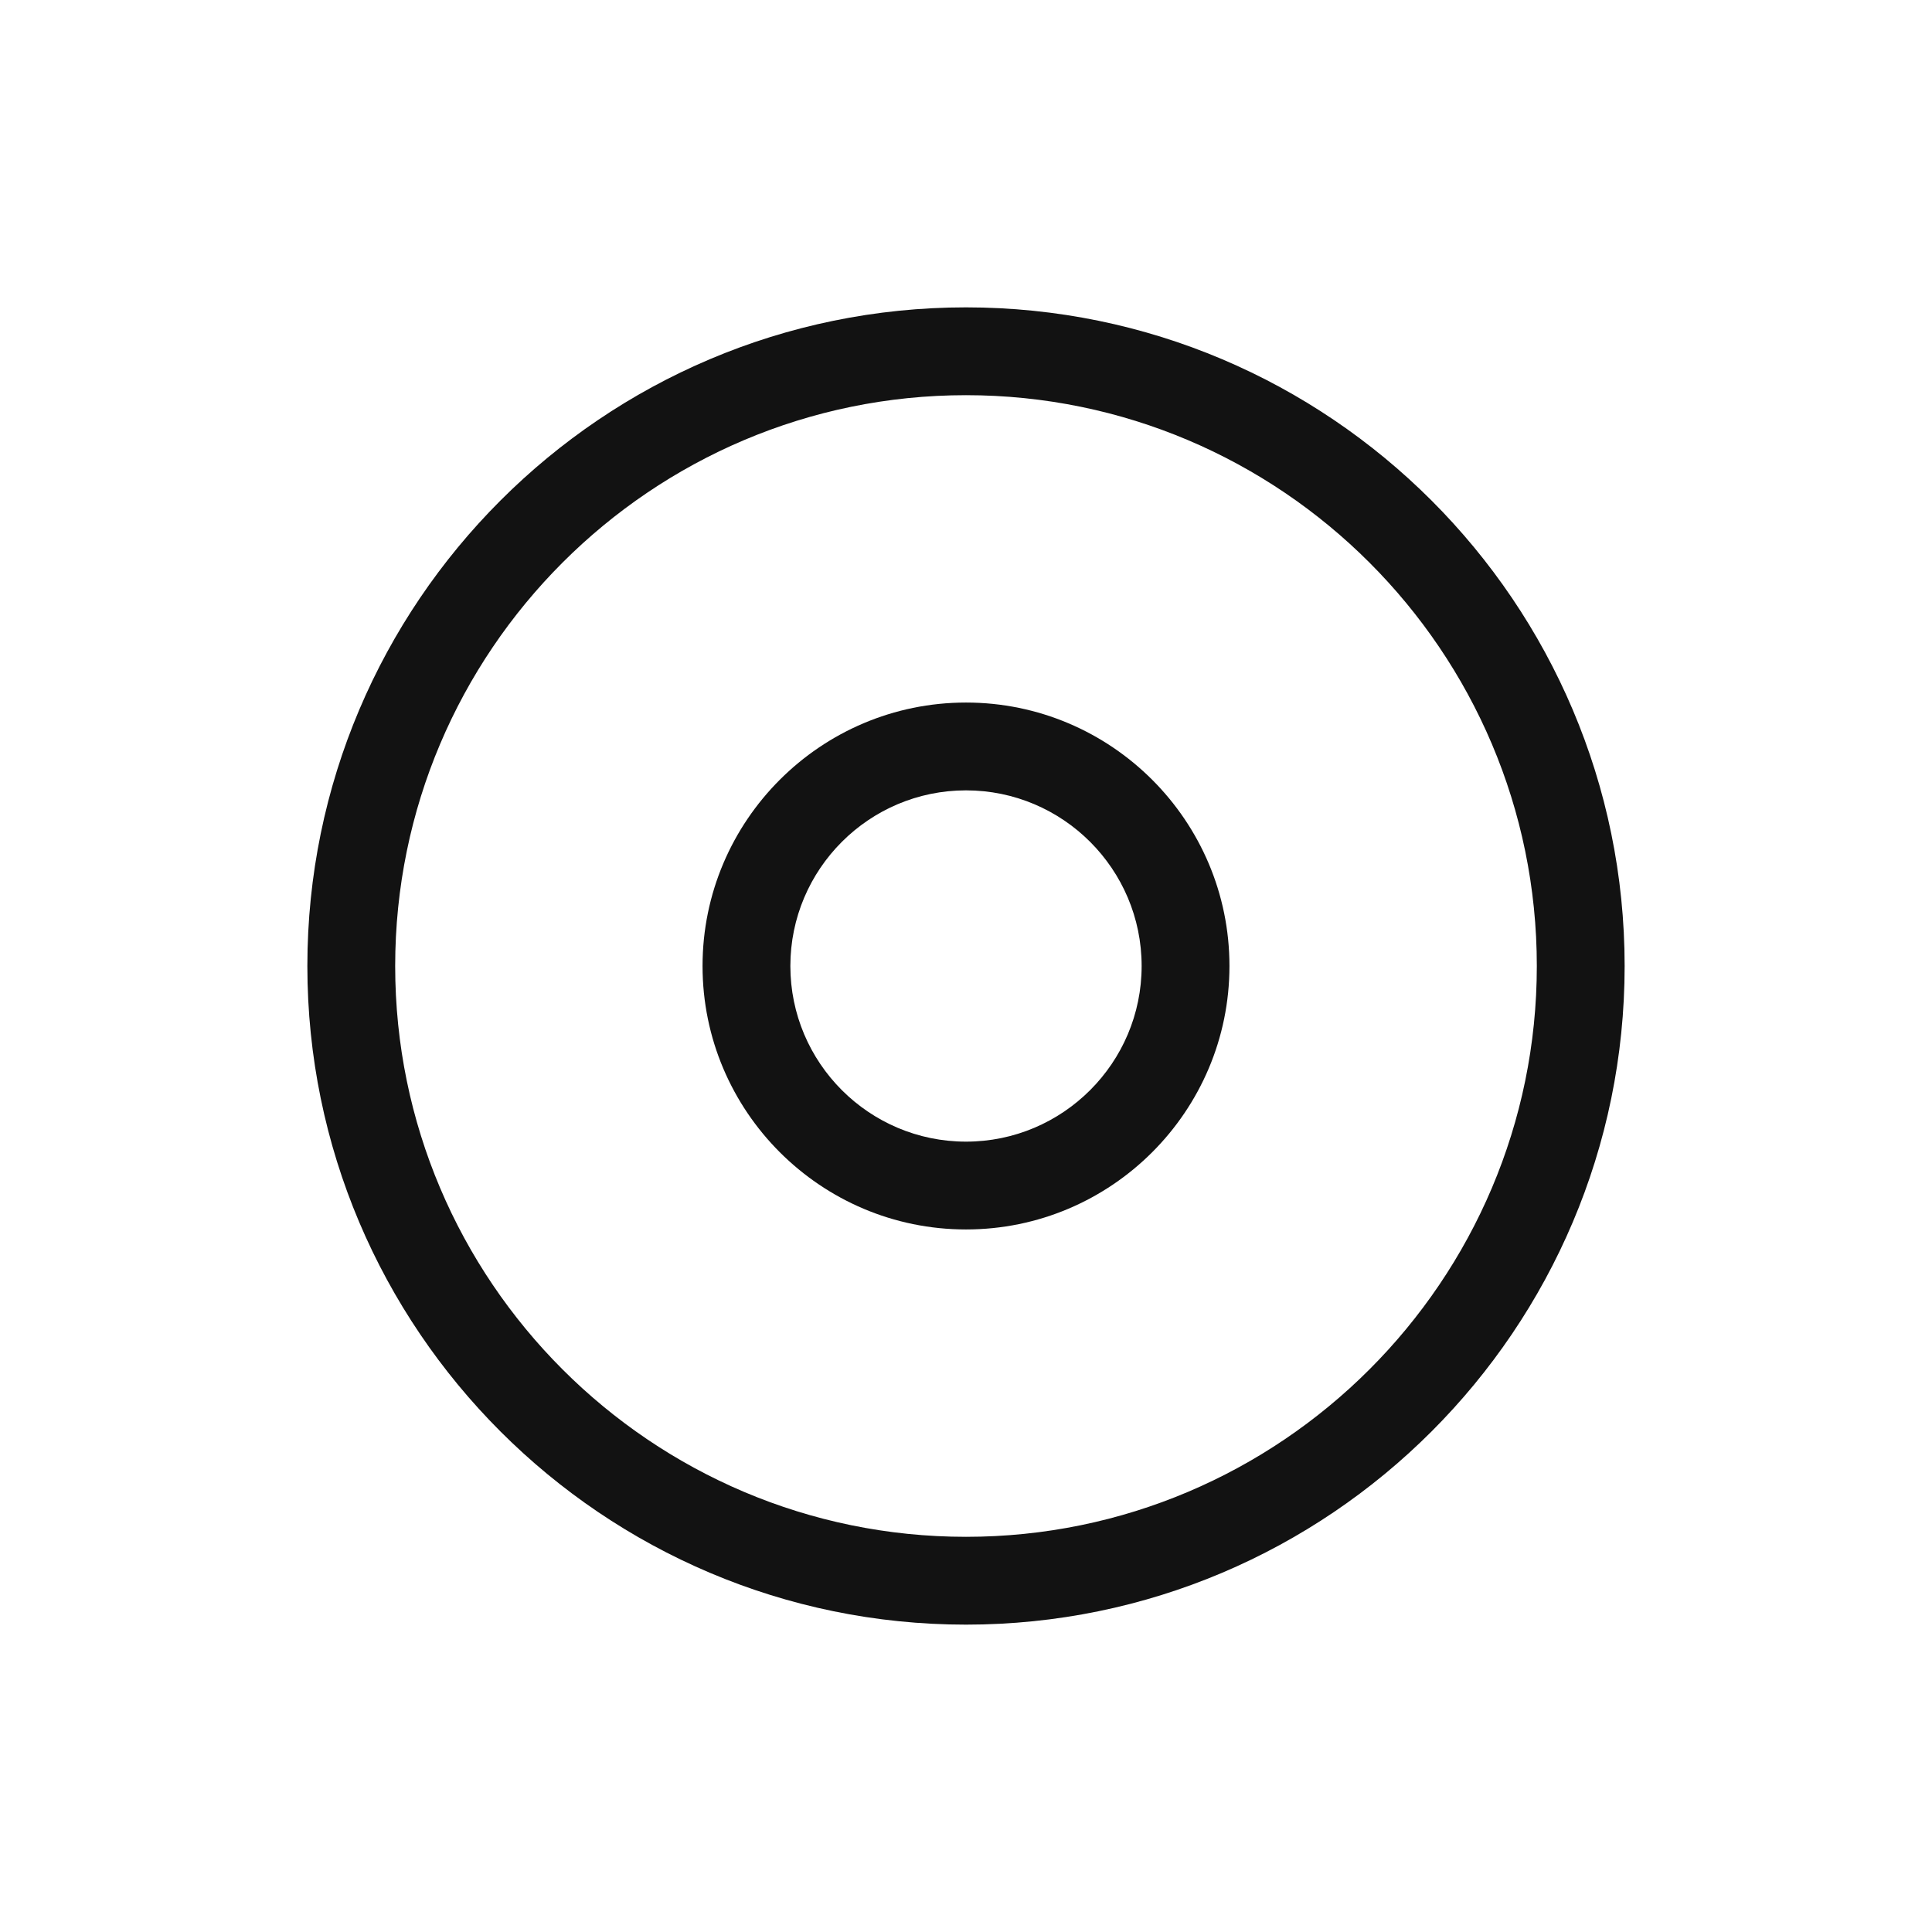
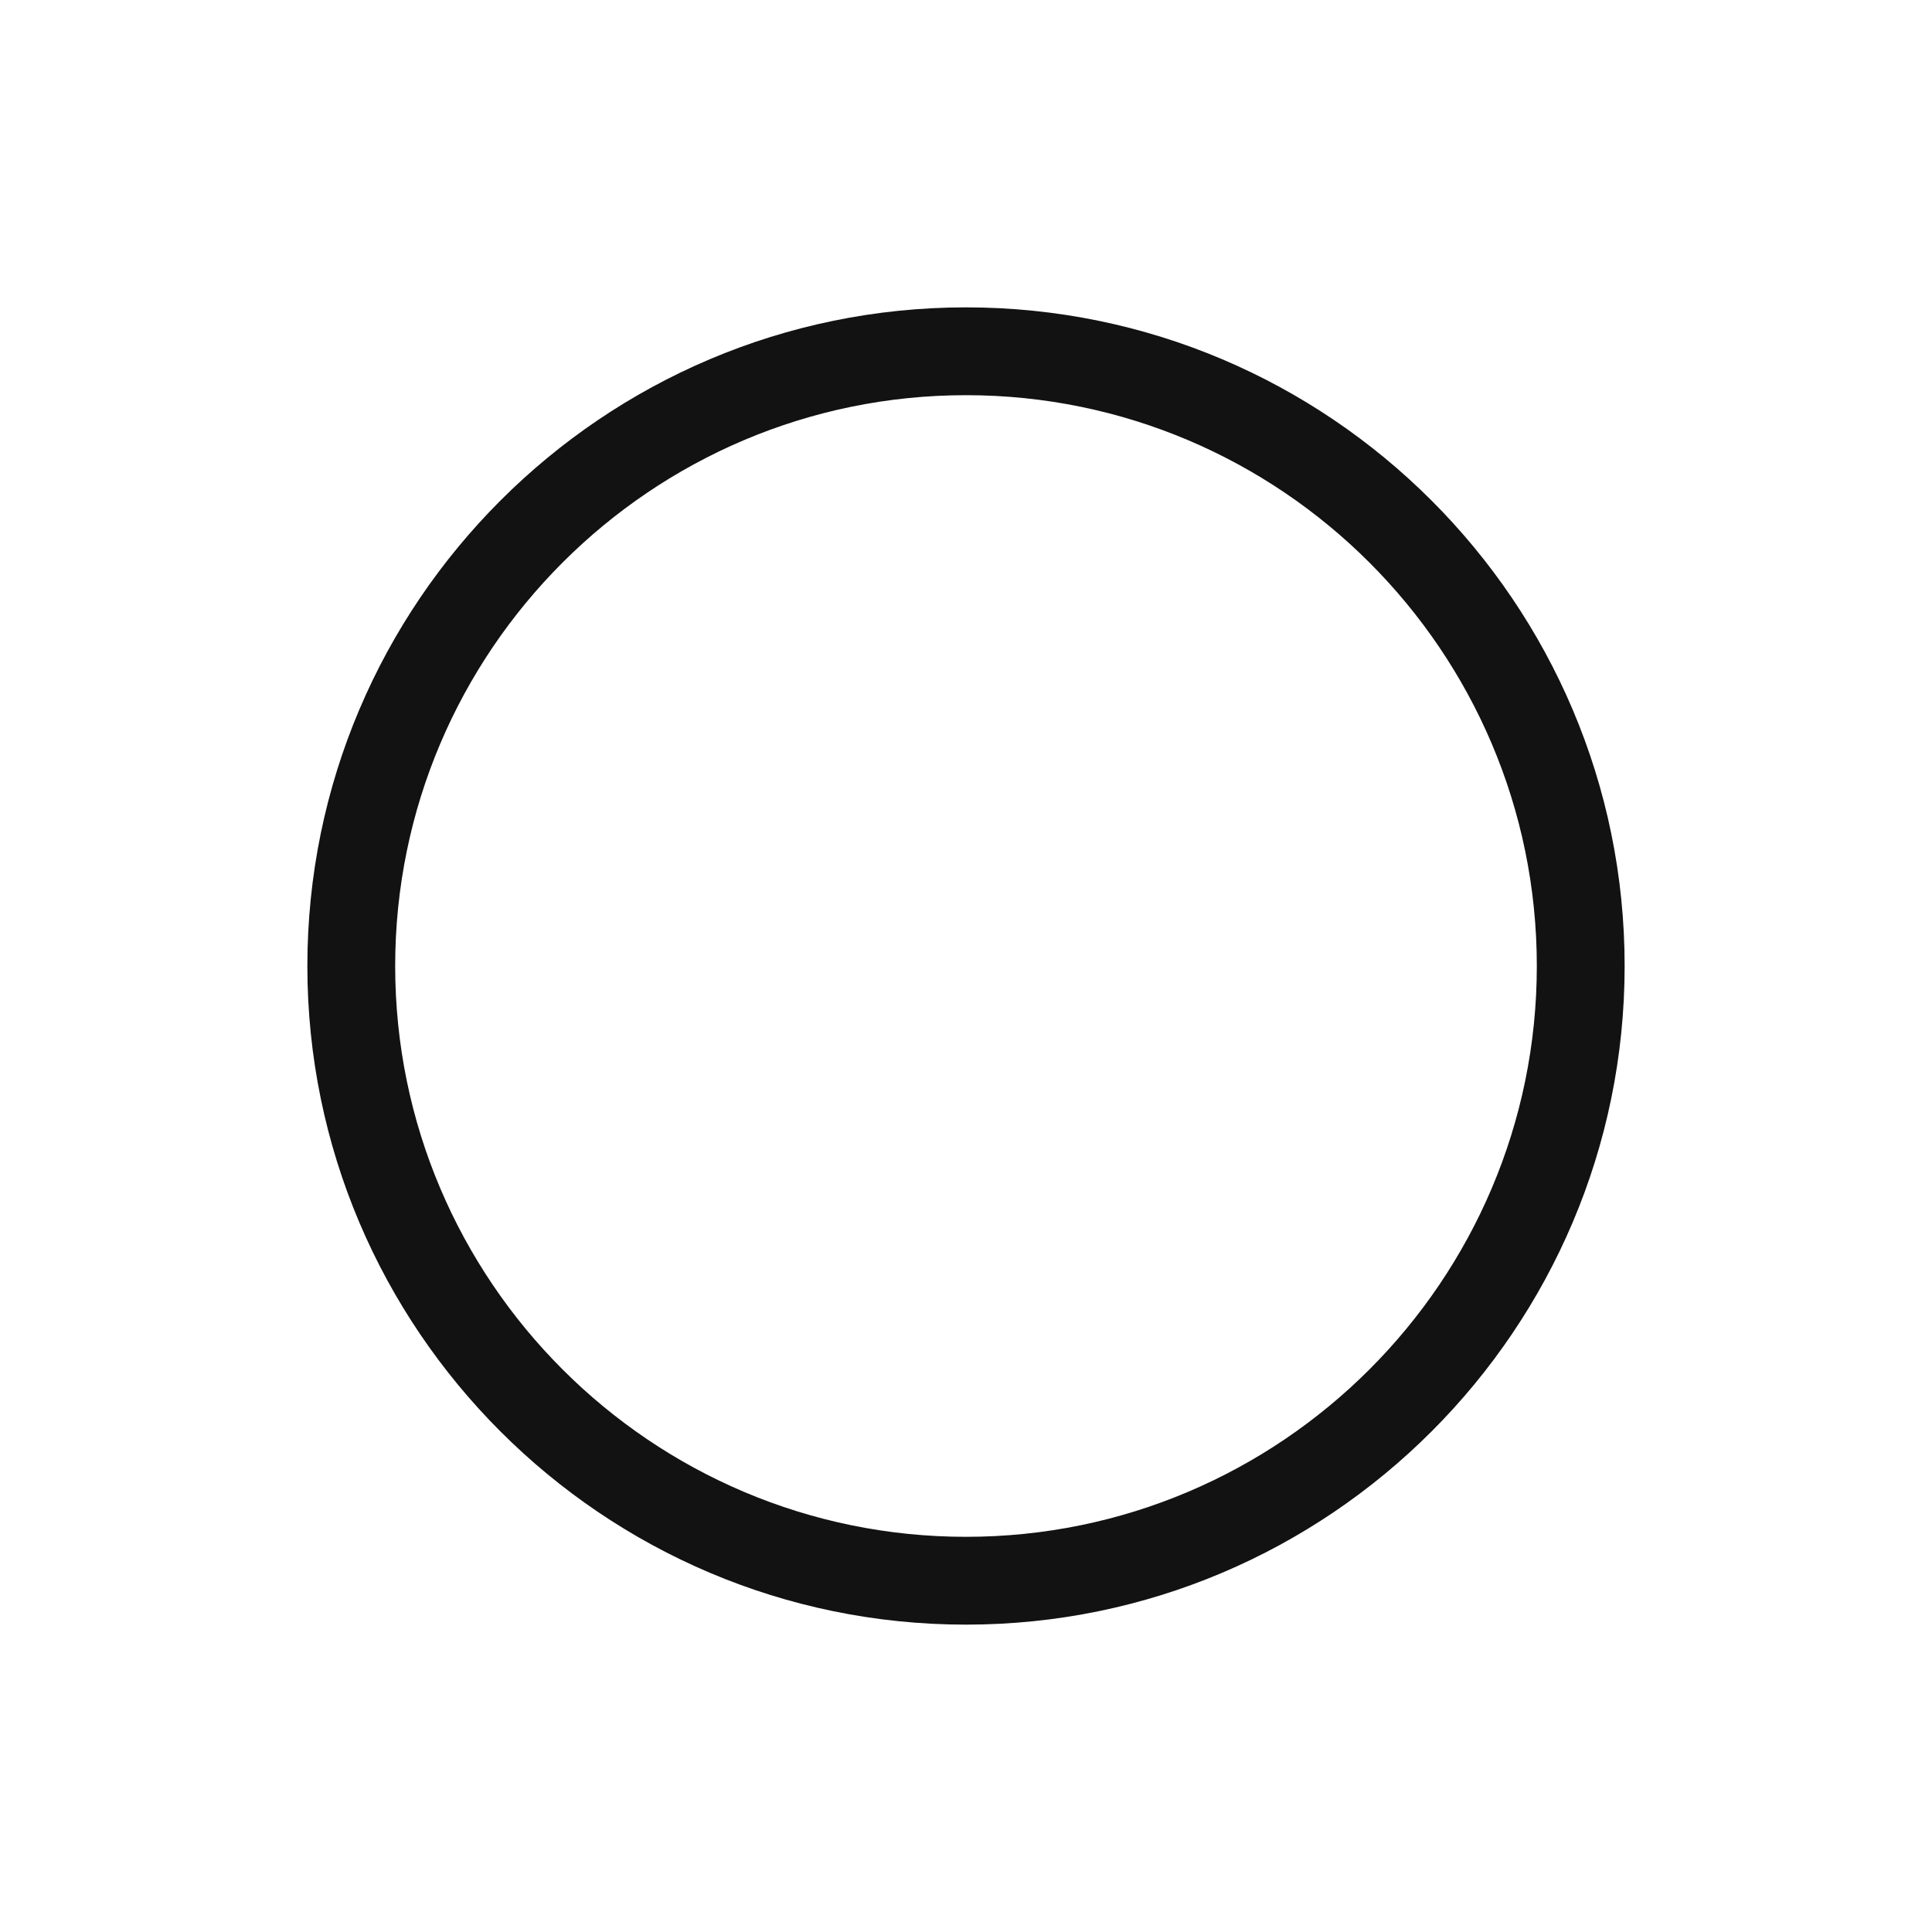
<svg xmlns="http://www.w3.org/2000/svg" id="Layer_1" data-name="Layer 1" viewBox="0 0 44 44">
  <g>
    <path d="M22,7c-8.271,0-15,6.729-15,15s6.729,15,15,15,15-6.729,15-15-6.729-15-15-15ZM22,35c-7.168,0-13-5.832-13-13s5.832-13,13-13,13,5.832,13,13-5.832,13-13,13Z" fill="#121212" stroke-width="0" />
-     <path d="M22,16c-3.309,0-6,2.691-6,6s2.691,6,6,6,6-2.691,6-6-2.691-6-6-6ZM22,26c-2.206,0-4-1.794-4-4s1.794-4,4-4,4,1.794,4,4-1.794,4-4,4Z" fill="#121212" stroke-width="0" />
  </g>
-   <rect x="0" y="0" width="44" height="44" transform="translate(44 44) rotate(-180)" fill="none" stroke-width="0" />
-   <rect x="0" y="0" width="44" height="44" transform="translate(44 44) rotate(-180)" fill="none" stroke-width="0" />
</svg>